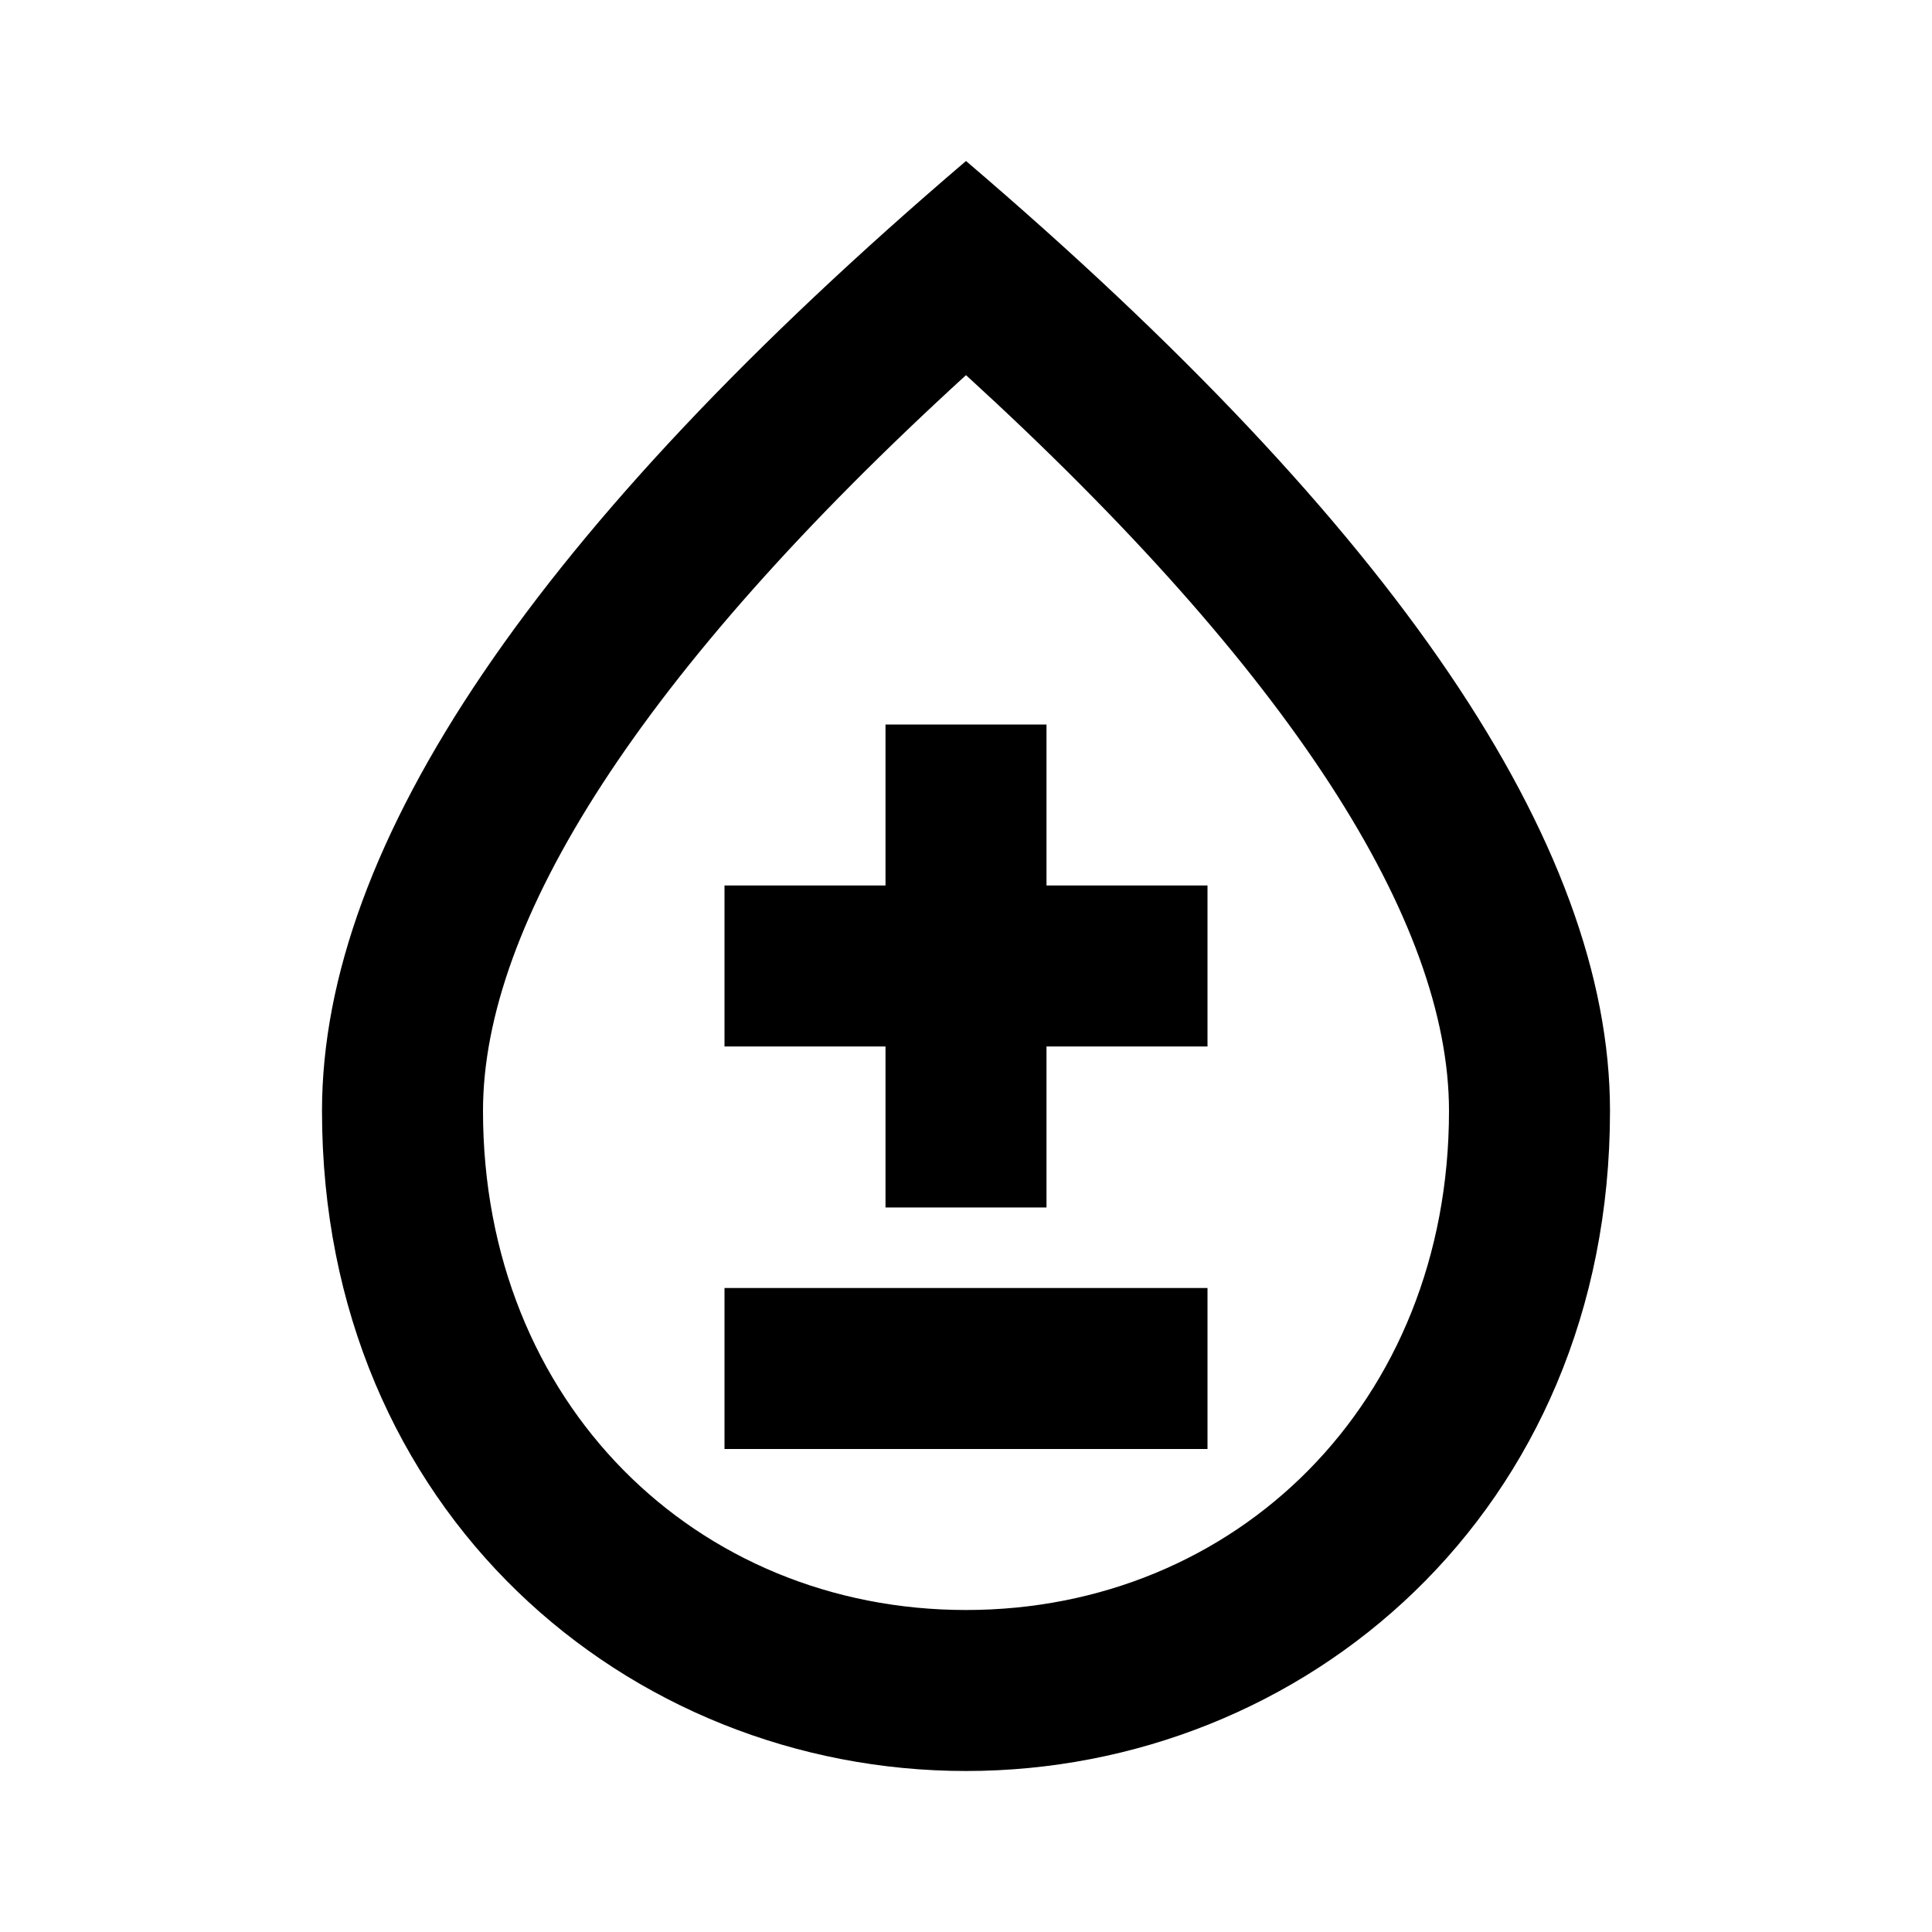
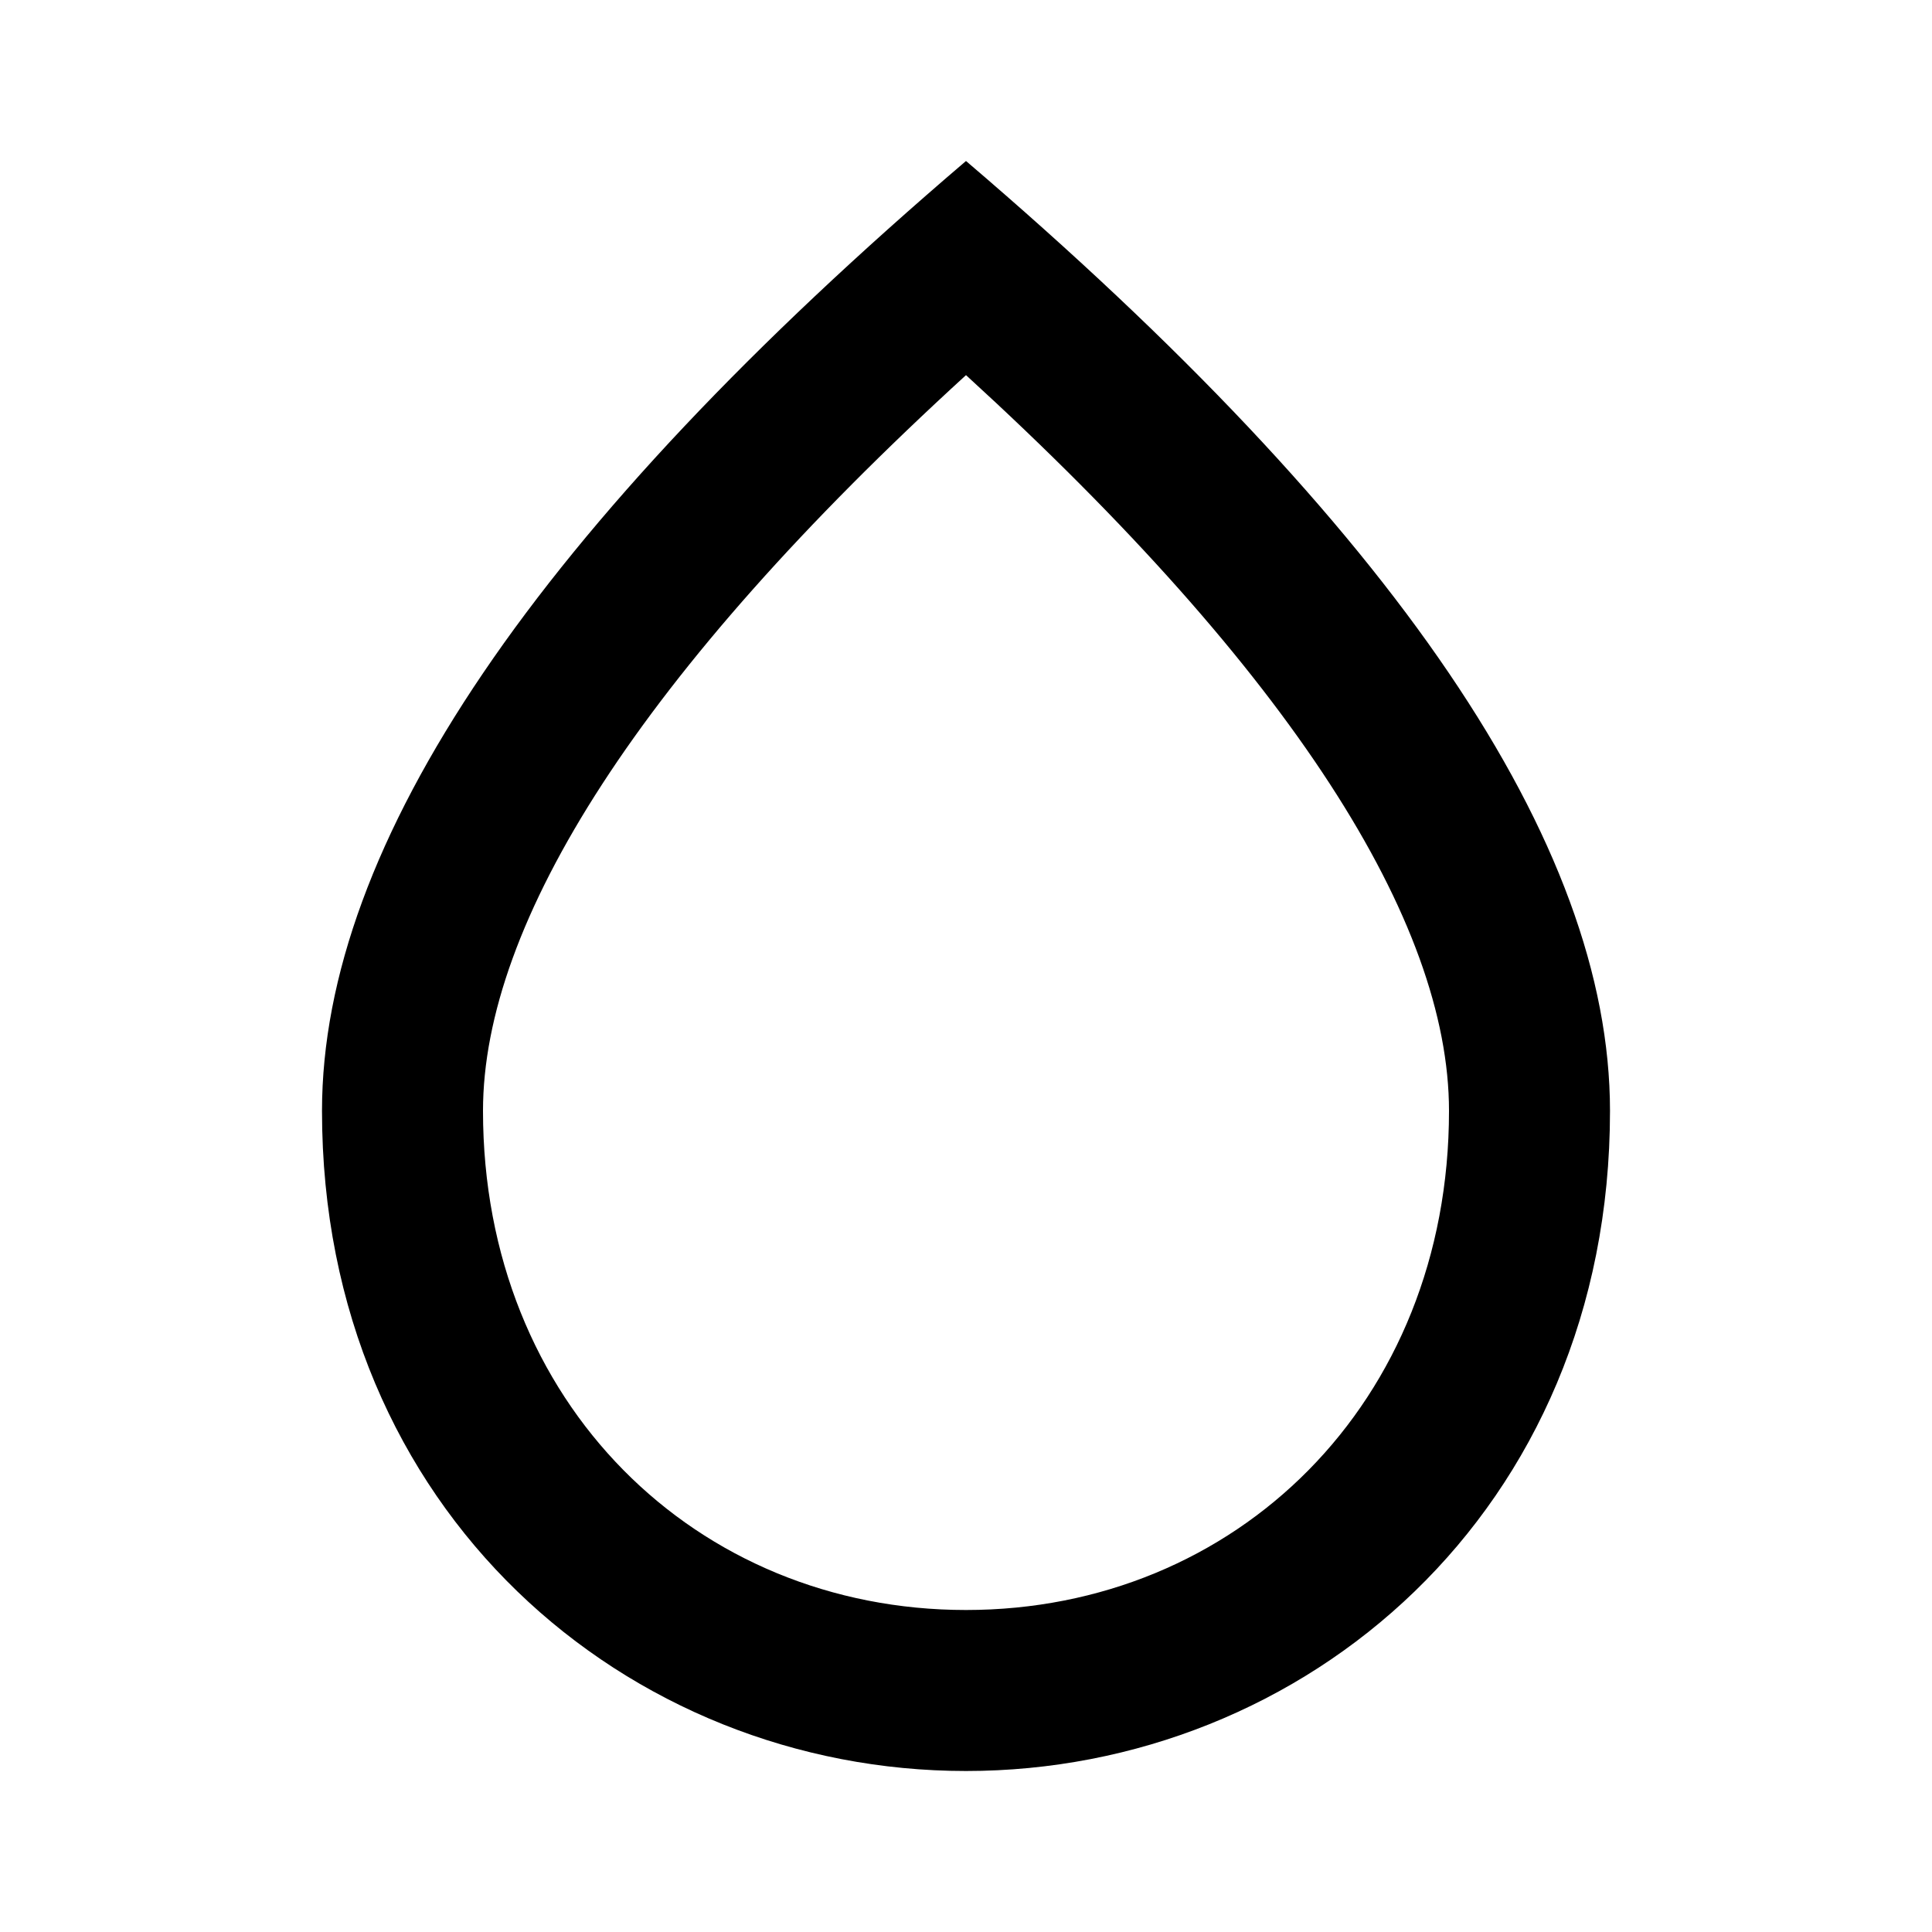
<svg xmlns="http://www.w3.org/2000/svg" width="24" height="24" viewBox="0 0 24 24">
-   <path d="M9 16h6v2H9zm4-7h-2v2H9v2h2v2h2v-2h2v-2h-2z" />
  <path d="M12 2c-5.33 4.55-8 8.48-8 11.8c0 4.98 3.8 8.2 8 8.2s8-3.22 8-8.2c0-3.32-2.67-7.25-8-11.8zm0 18c-3.35 0-6-2.57-6-6.2c0-2.34 1.95-5.44 6-9.14c4.05 3.7 6 6.79 6 9.14c0 3.63-2.65 6.2-6 6.2z" />
</svg>